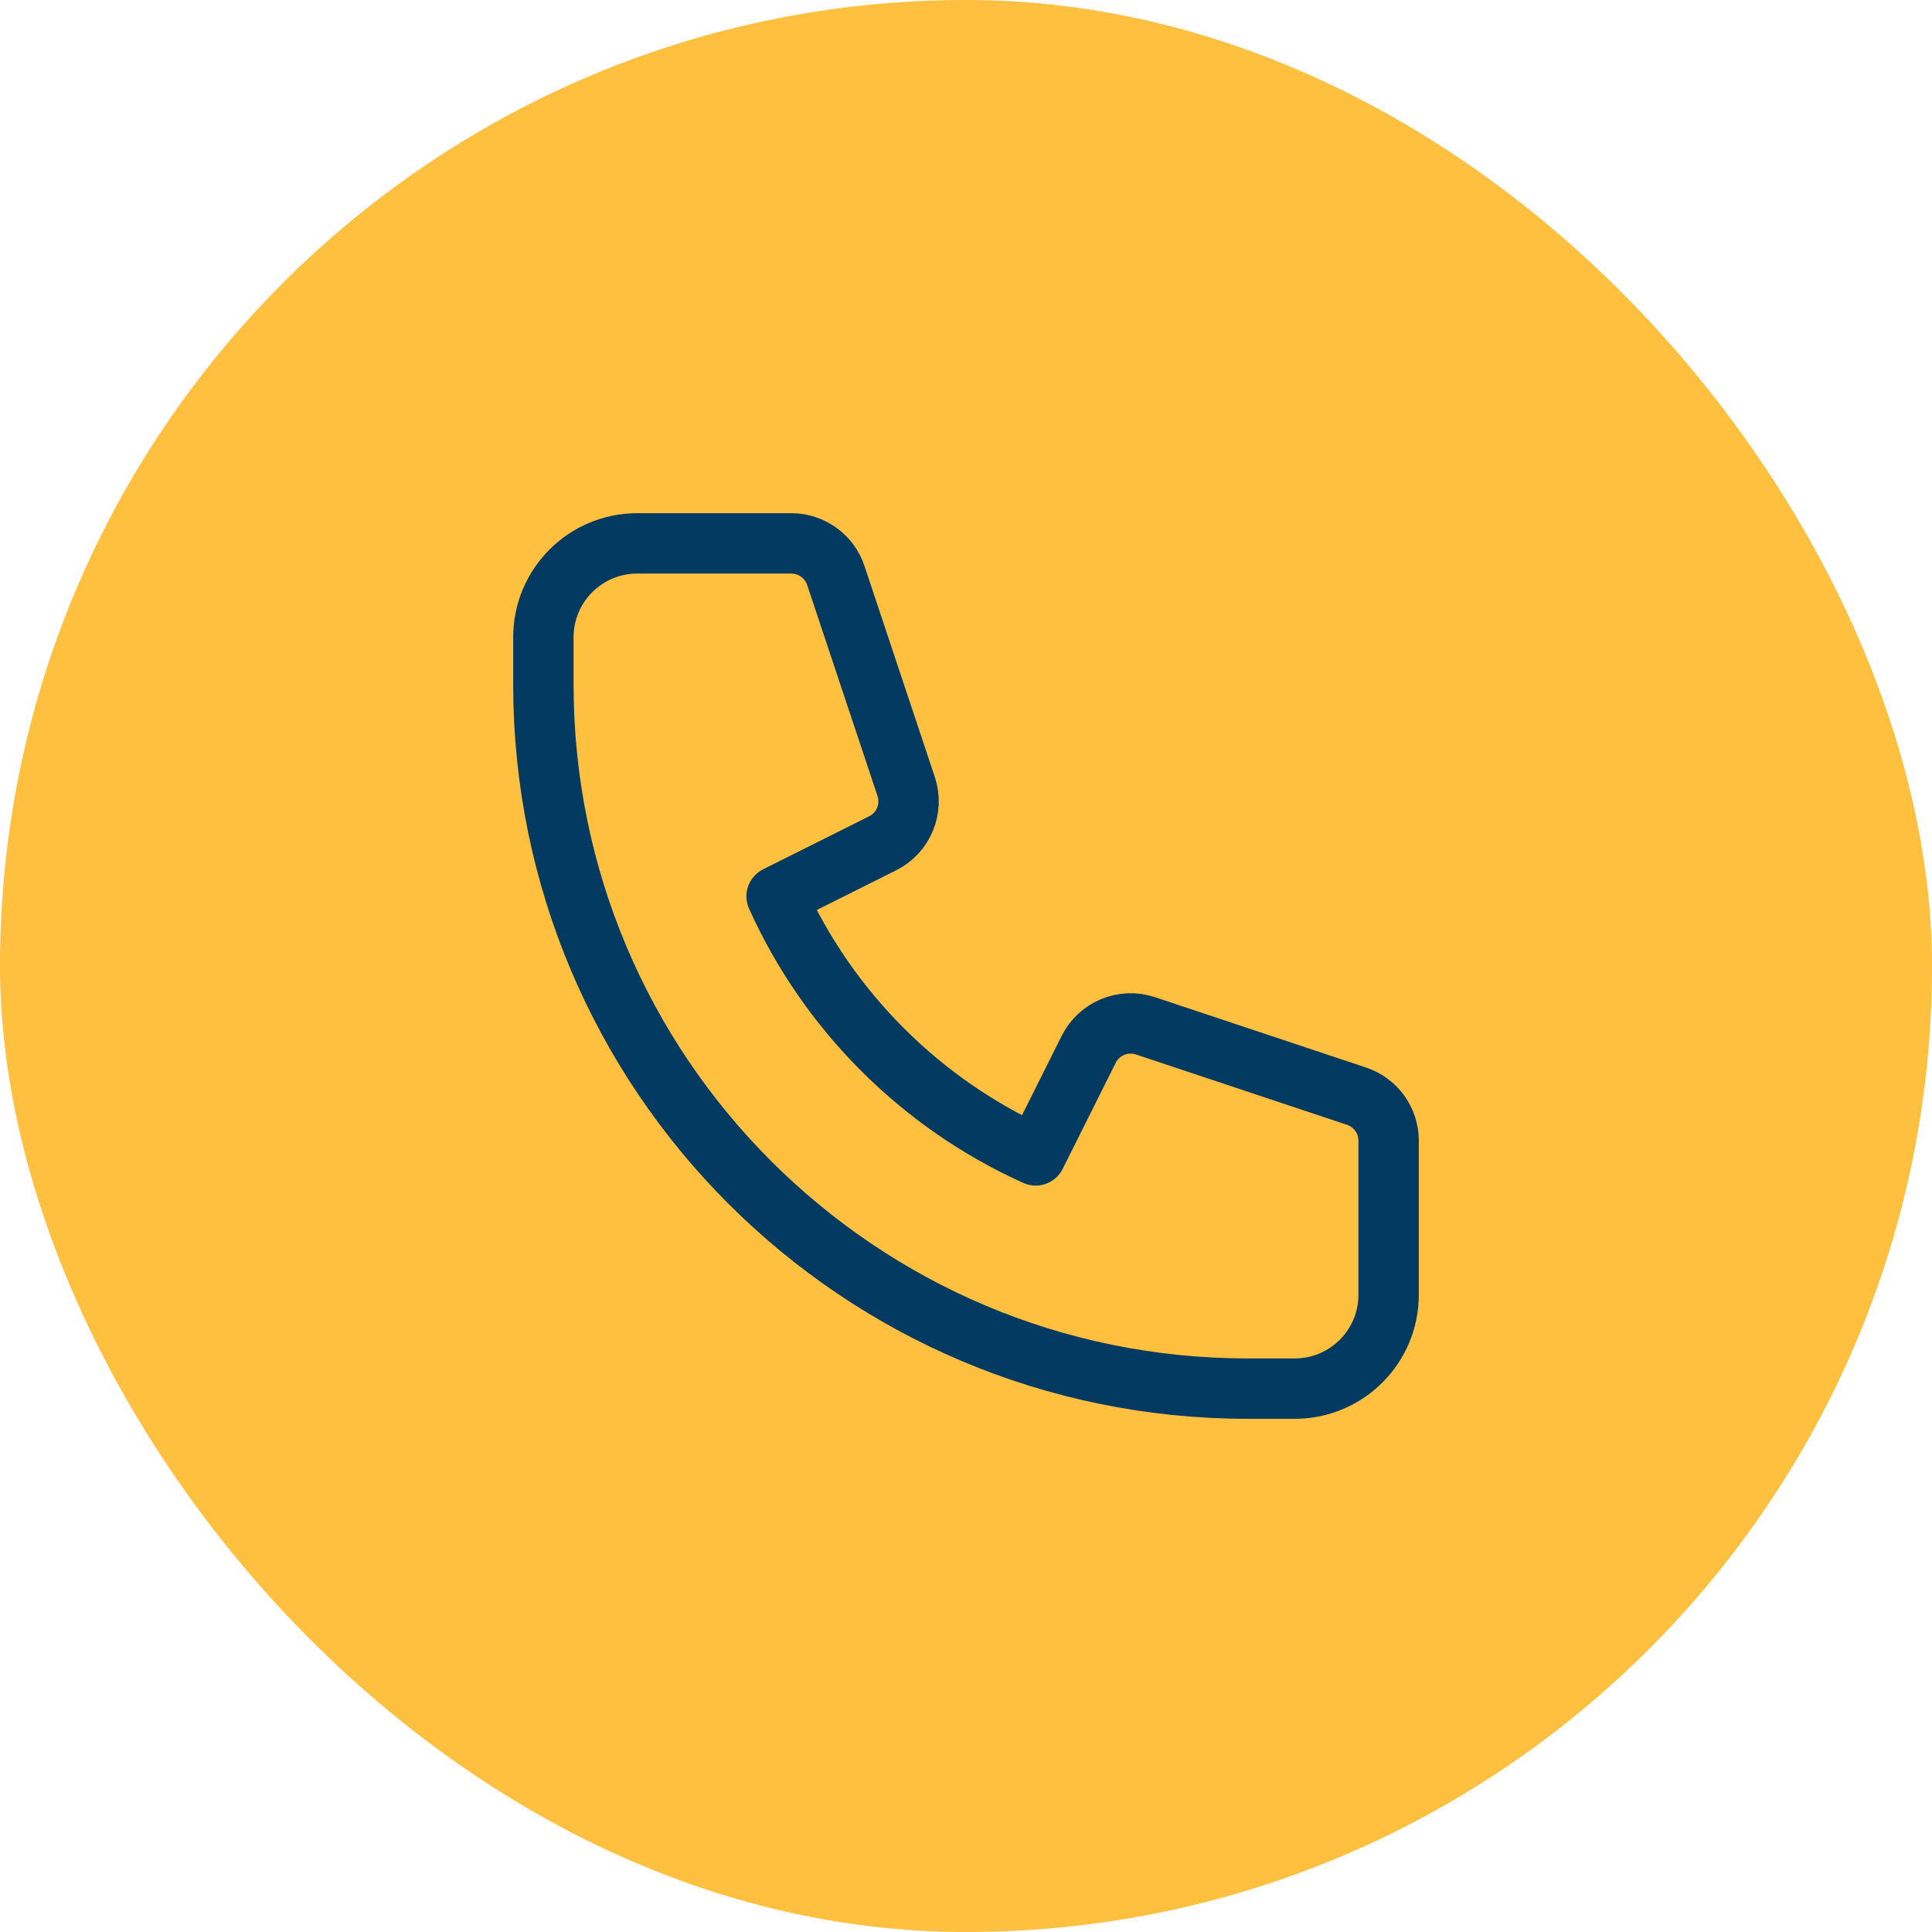
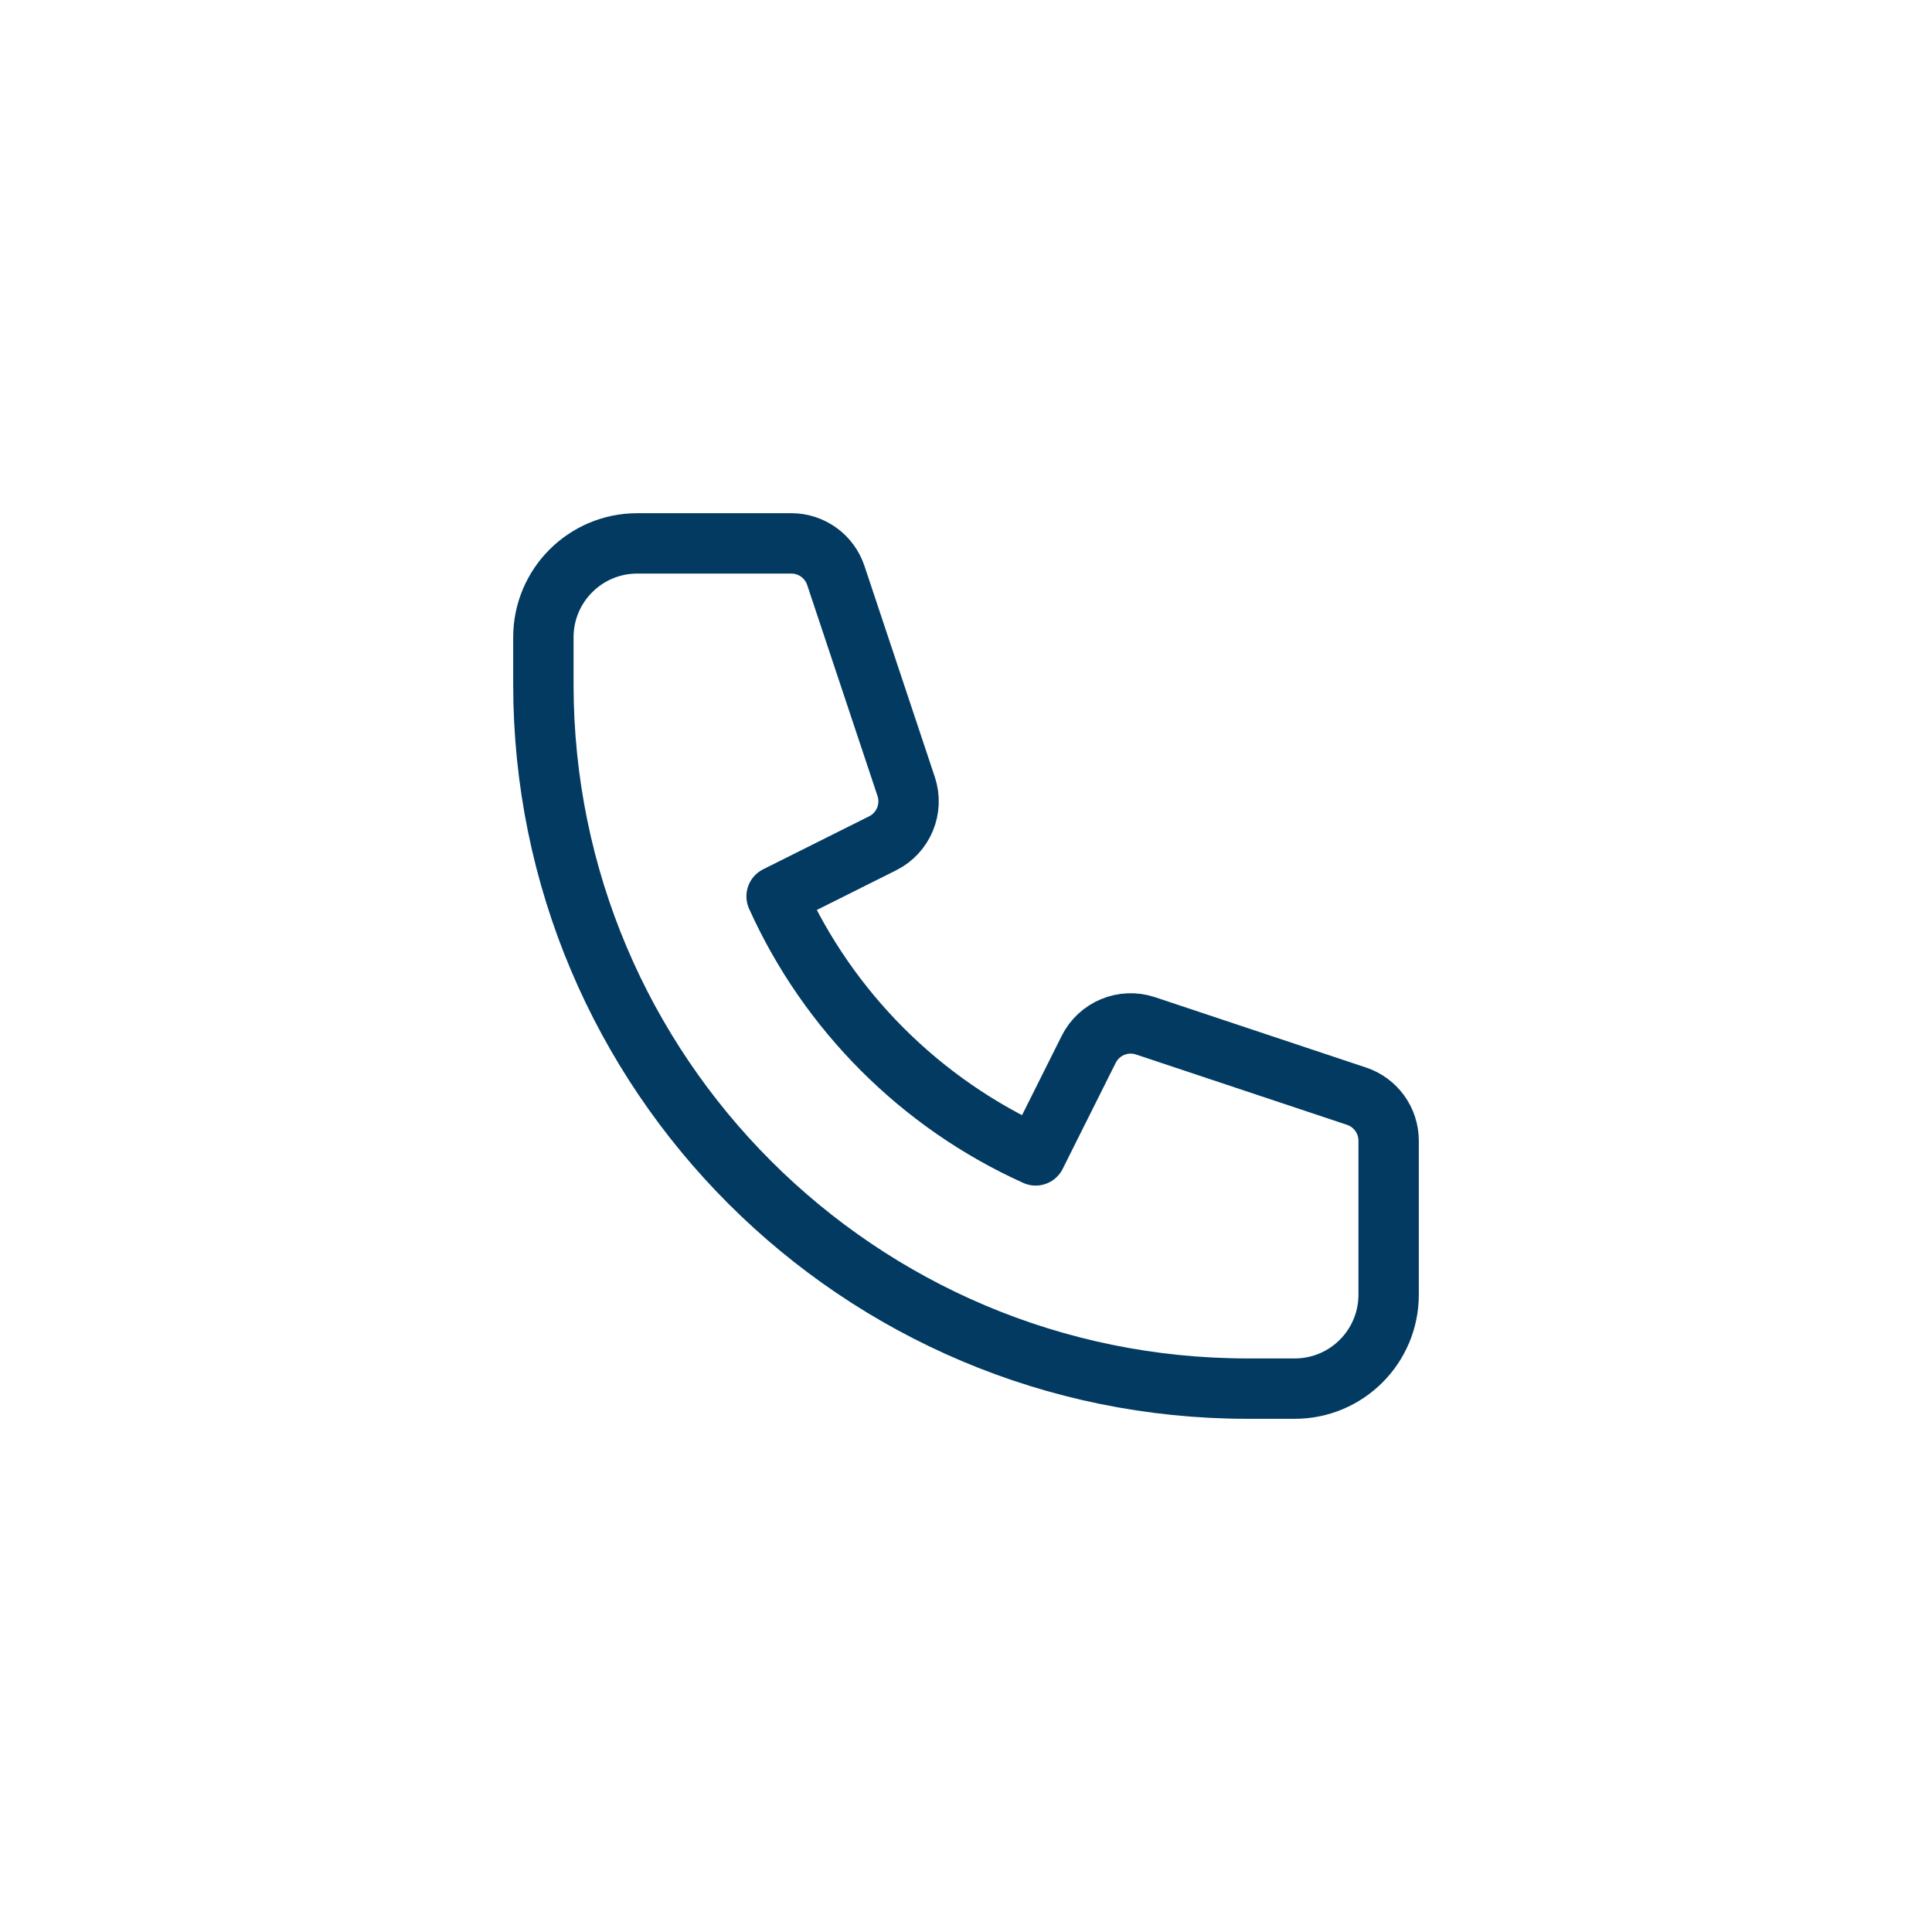
<svg xmlns="http://www.w3.org/2000/svg" width="32" height="32" viewBox="0 0 32 32" fill="none">
-   <rect width="32" height="32" rx="16" fill="#FFBF3F" />
  <path d="M9 10.556C9 9.696 9.696 9 10.556 9H13.106C13.441 9 13.738 9.214 13.844 9.532L15.009 13.027C15.131 13.394 14.965 13.795 14.619 13.968L12.863 14.846C13.72 16.748 15.252 18.279 17.154 19.137L18.032 17.381C18.205 17.035 18.606 16.869 18.973 16.991L22.468 18.156C22.786 18.262 23 18.559 23 18.894V21.444C23 22.304 22.304 23 21.444 23H20.667C14.223 23 9 17.777 9 11.333V10.556Z" stroke="#023A61" stroke-linecap="round" stroke-linejoin="round" />
</svg>